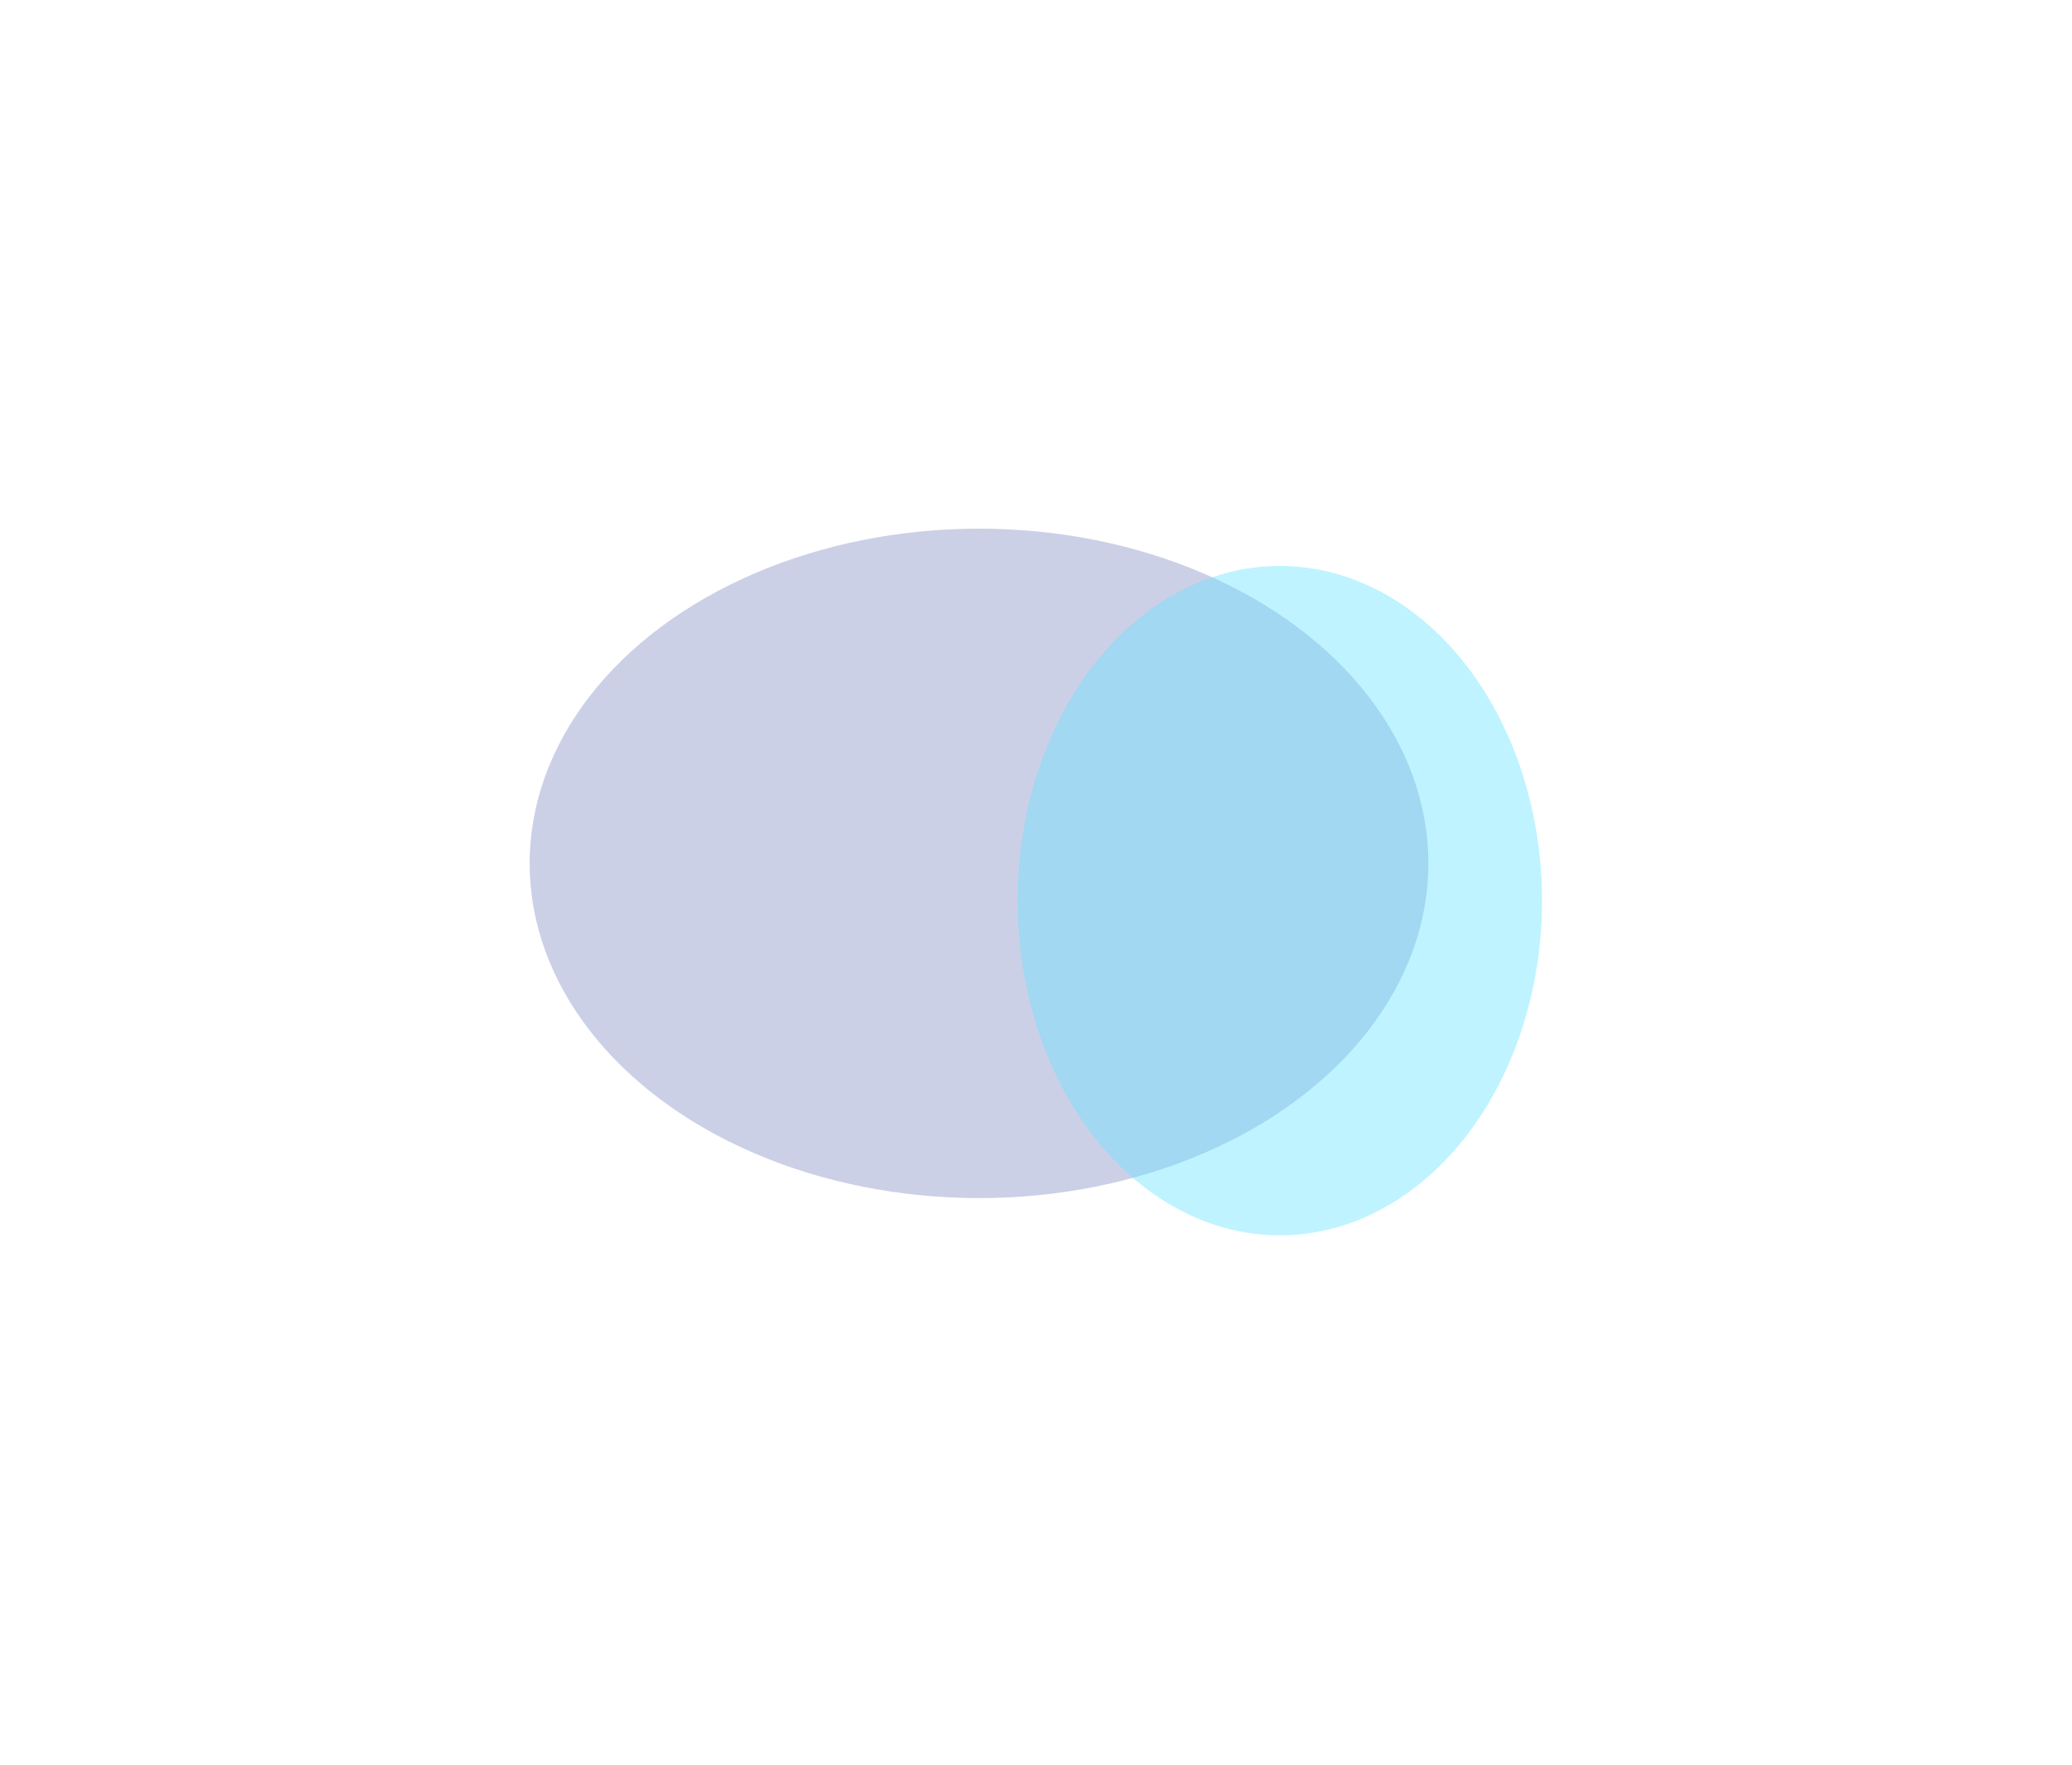
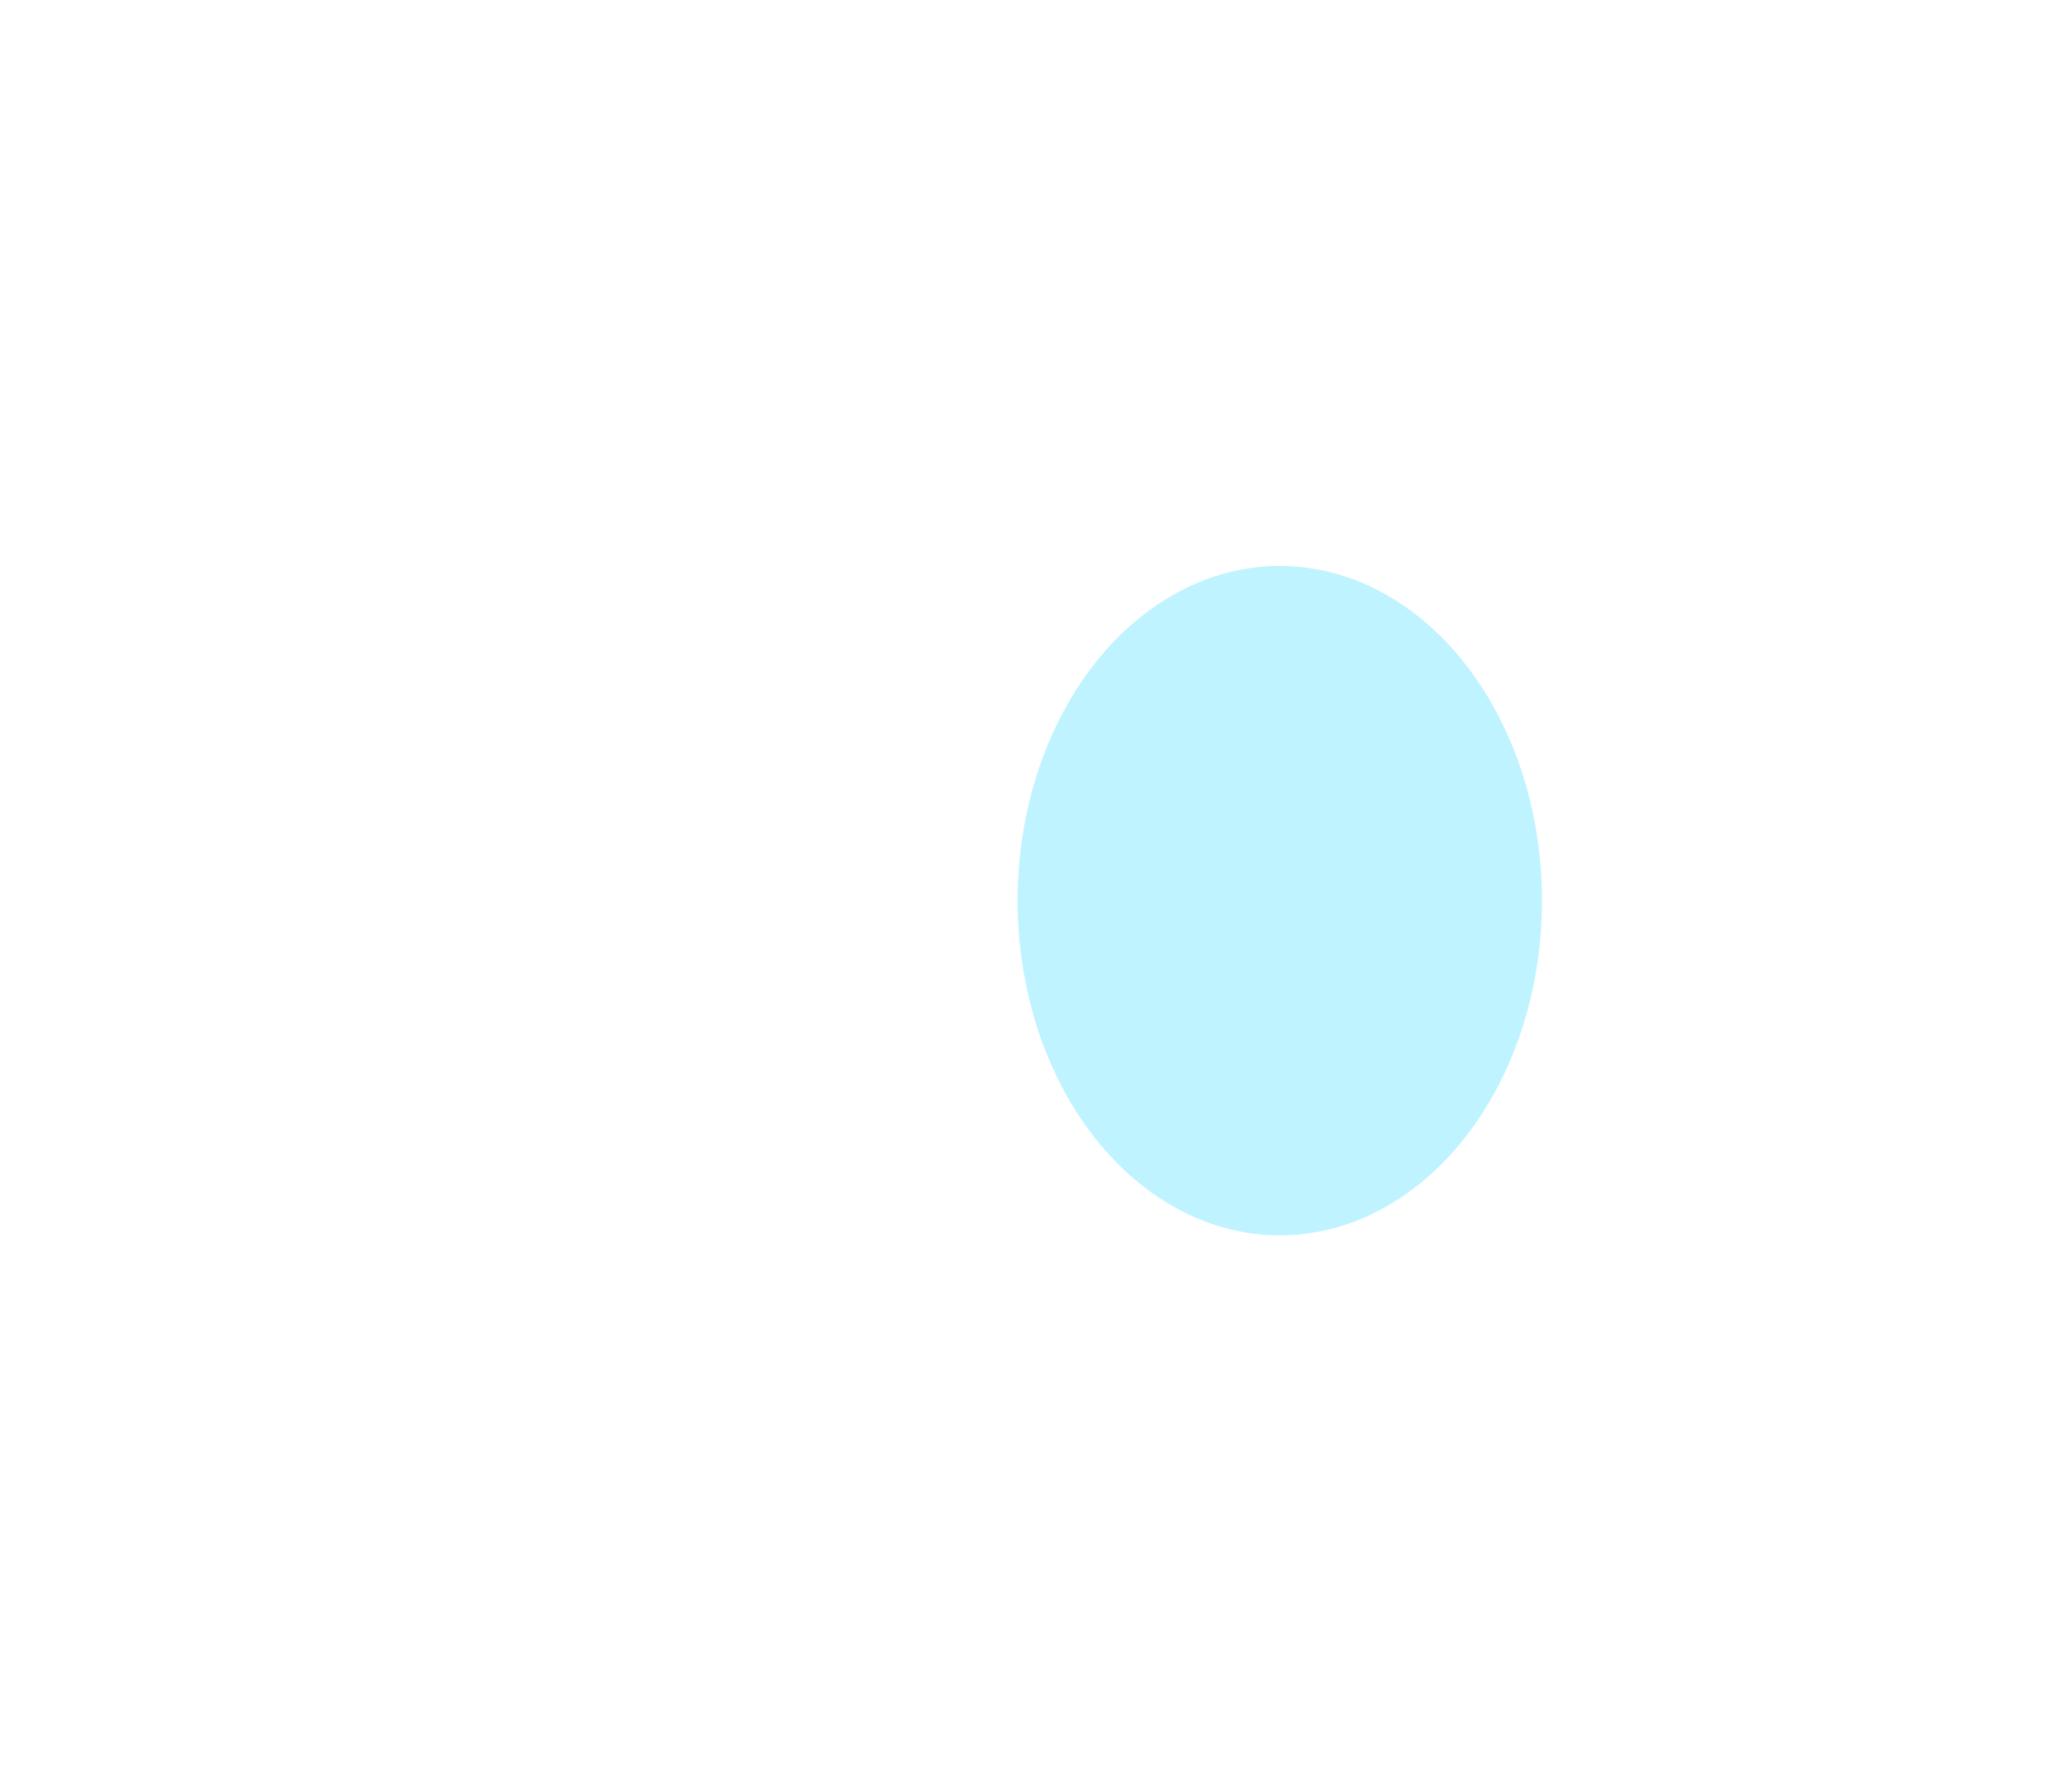
<svg xmlns="http://www.w3.org/2000/svg" width="1156" height="985" viewBox="0 0 1156 985" fill="none">
  <g opacity="0.8">
    <g opacity="0.4" filter="url(#filter0_f_2507_20252)">
-       <ellipse cx="546.209" cy="481.784" rx="250.709" ry="186.784" fill="#5E6EB3" />
-     </g>
+       </g>
    <g opacity="0.4" filter="url(#filter1_f_2507_20252)">
      <ellipse cx="714.027" cy="502.579" rx="146.296" ry="186.784" fill="#3ADCFF" />
    </g>
  </g>
  <defs>
    <filter id="filter0_f_2507_20252" x="0.78" y="0.28" width="1090.86" height="963.008" filterUnits="userSpaceOnUse" color-interpolation-filters="sRGB">
      <feFlood flood-opacity="0" result="BackgroundImageFix" />
      <feBlend mode="normal" in="SourceGraphic" in2="BackgroundImageFix" result="shape" />
      <feGaussianBlur stdDeviation="147.36" result="effect1_foregroundBlur_2507_20252" />
    </filter>
    <filter id="filter1_f_2507_20252" x="273.012" y="21.075" width="882.031" height="963.008" filterUnits="userSpaceOnUse" color-interpolation-filters="sRGB">
      <feFlood flood-opacity="0" result="BackgroundImageFix" />
      <feBlend mode="normal" in="SourceGraphic" in2="BackgroundImageFix" result="shape" />
      <feGaussianBlur stdDeviation="147.36" result="effect1_foregroundBlur_2507_20252" />
    </filter>
  </defs>
</svg>